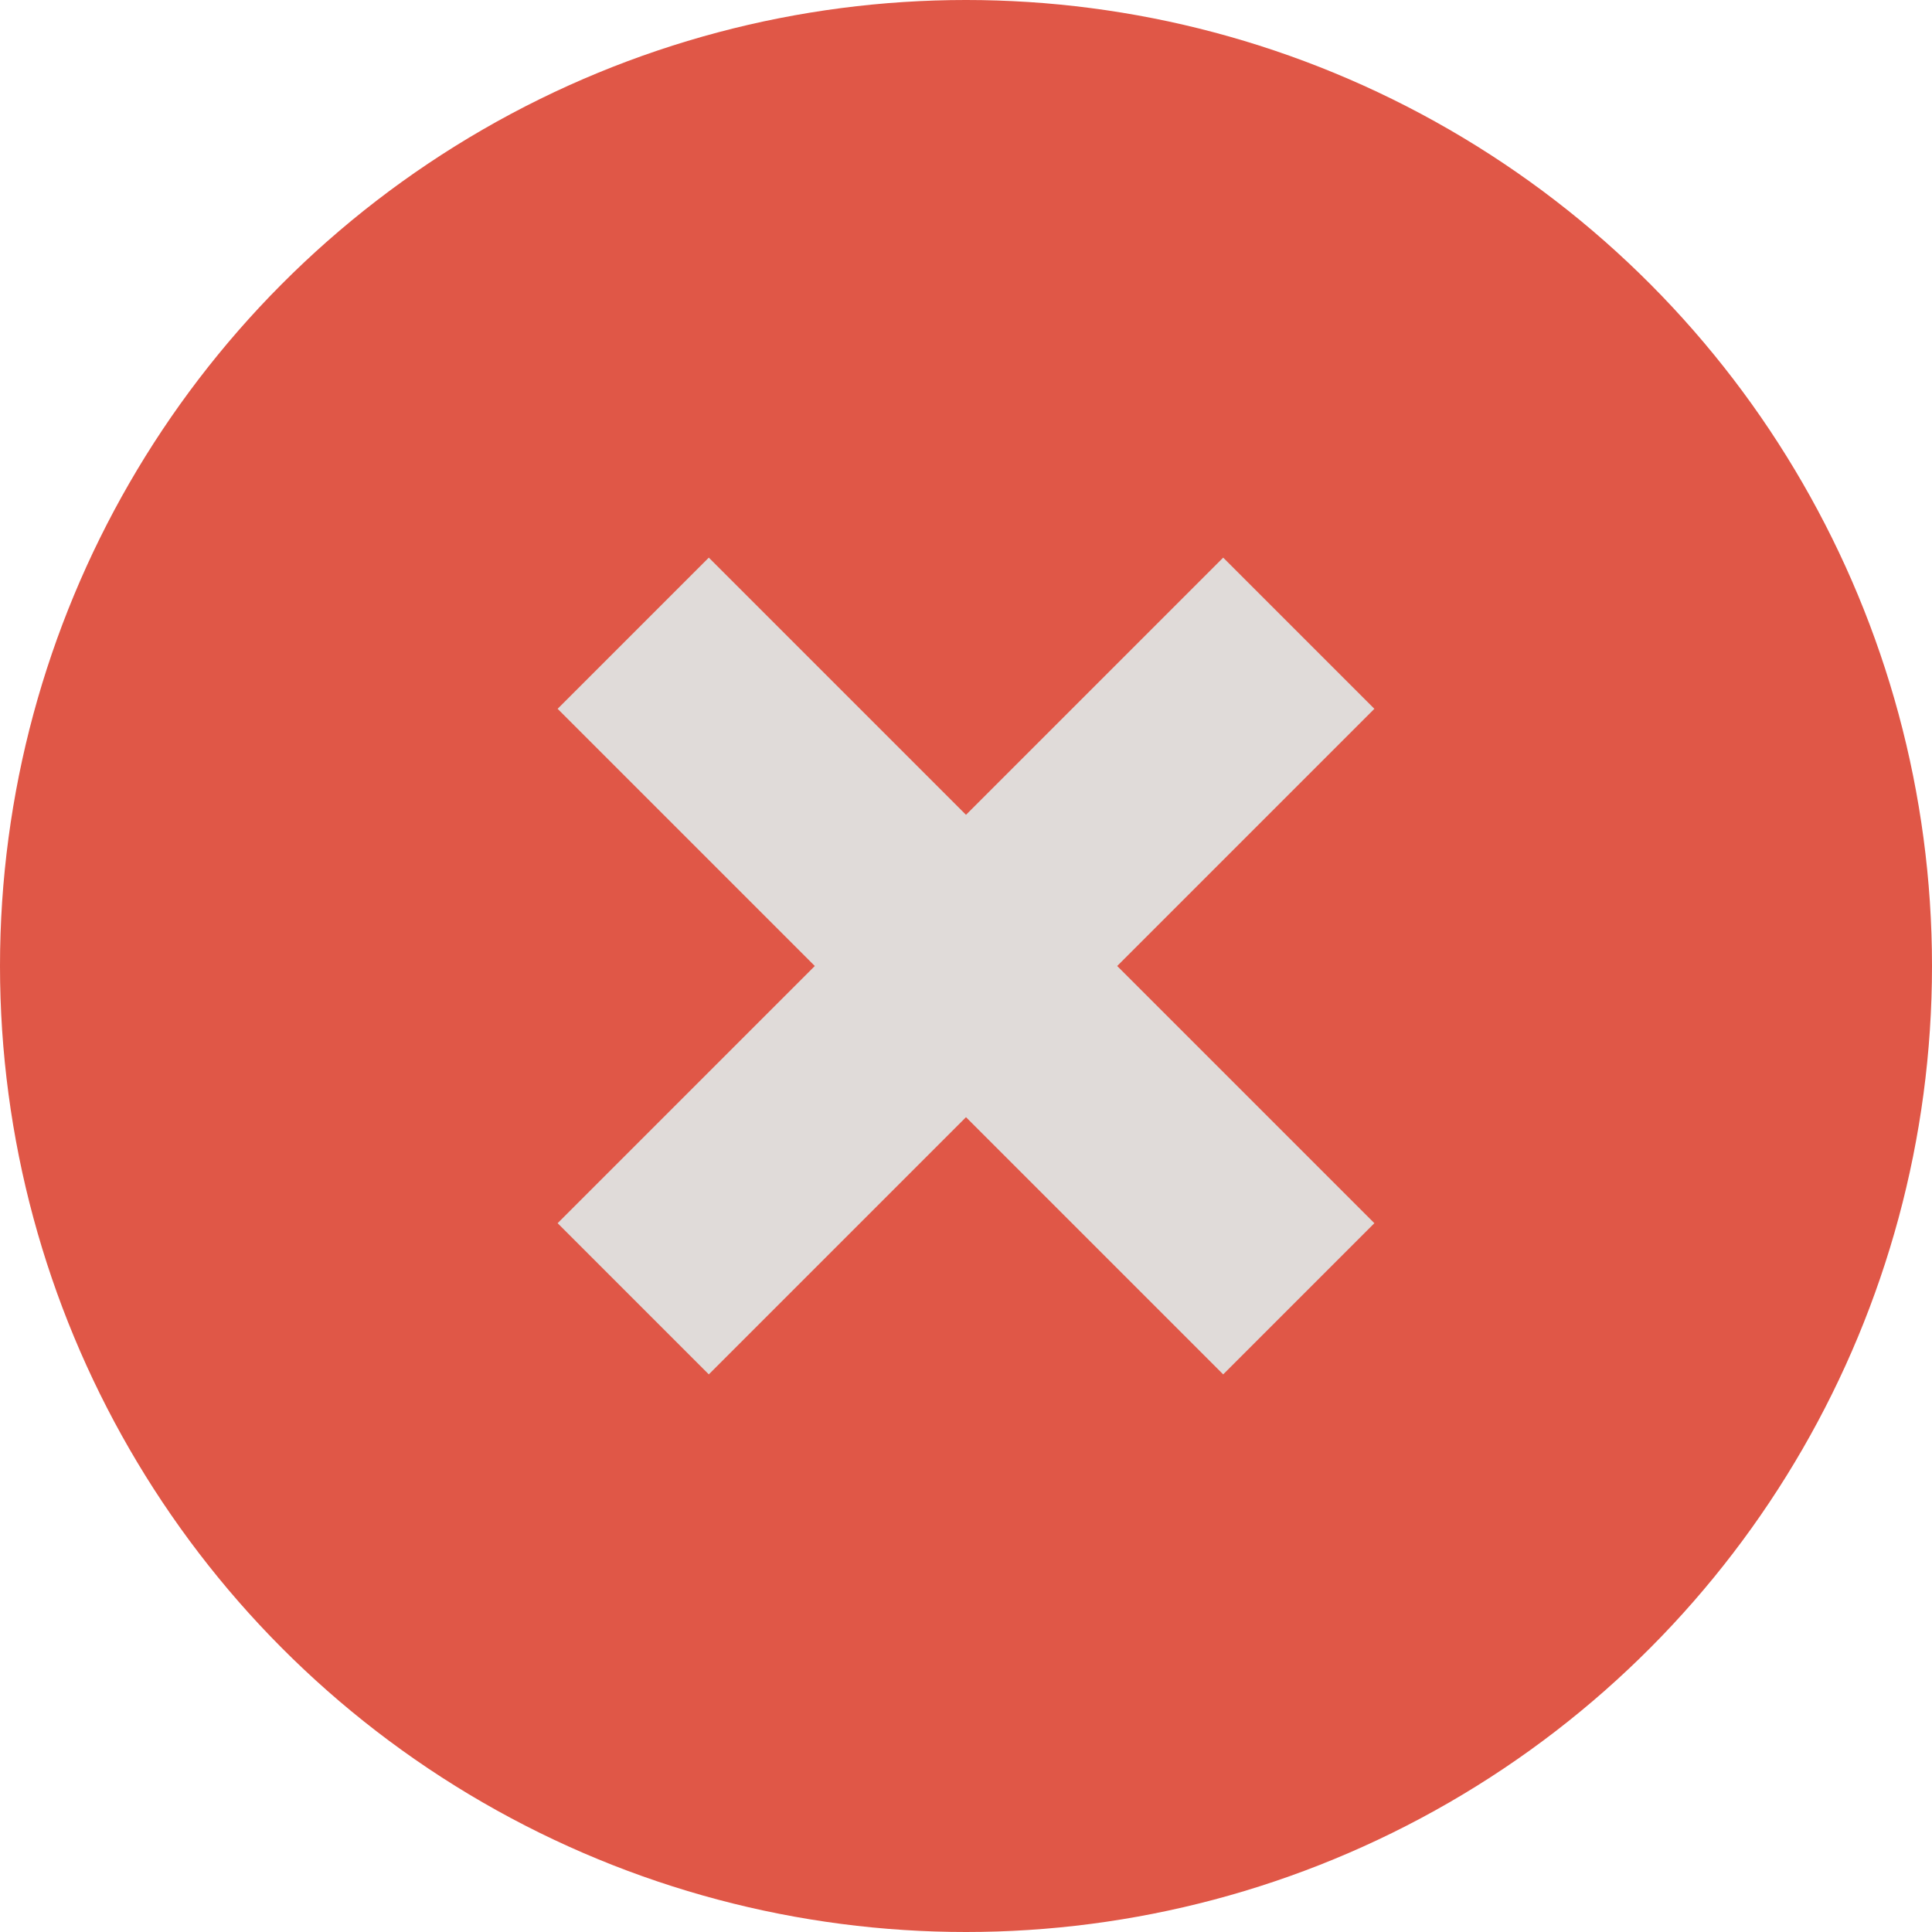
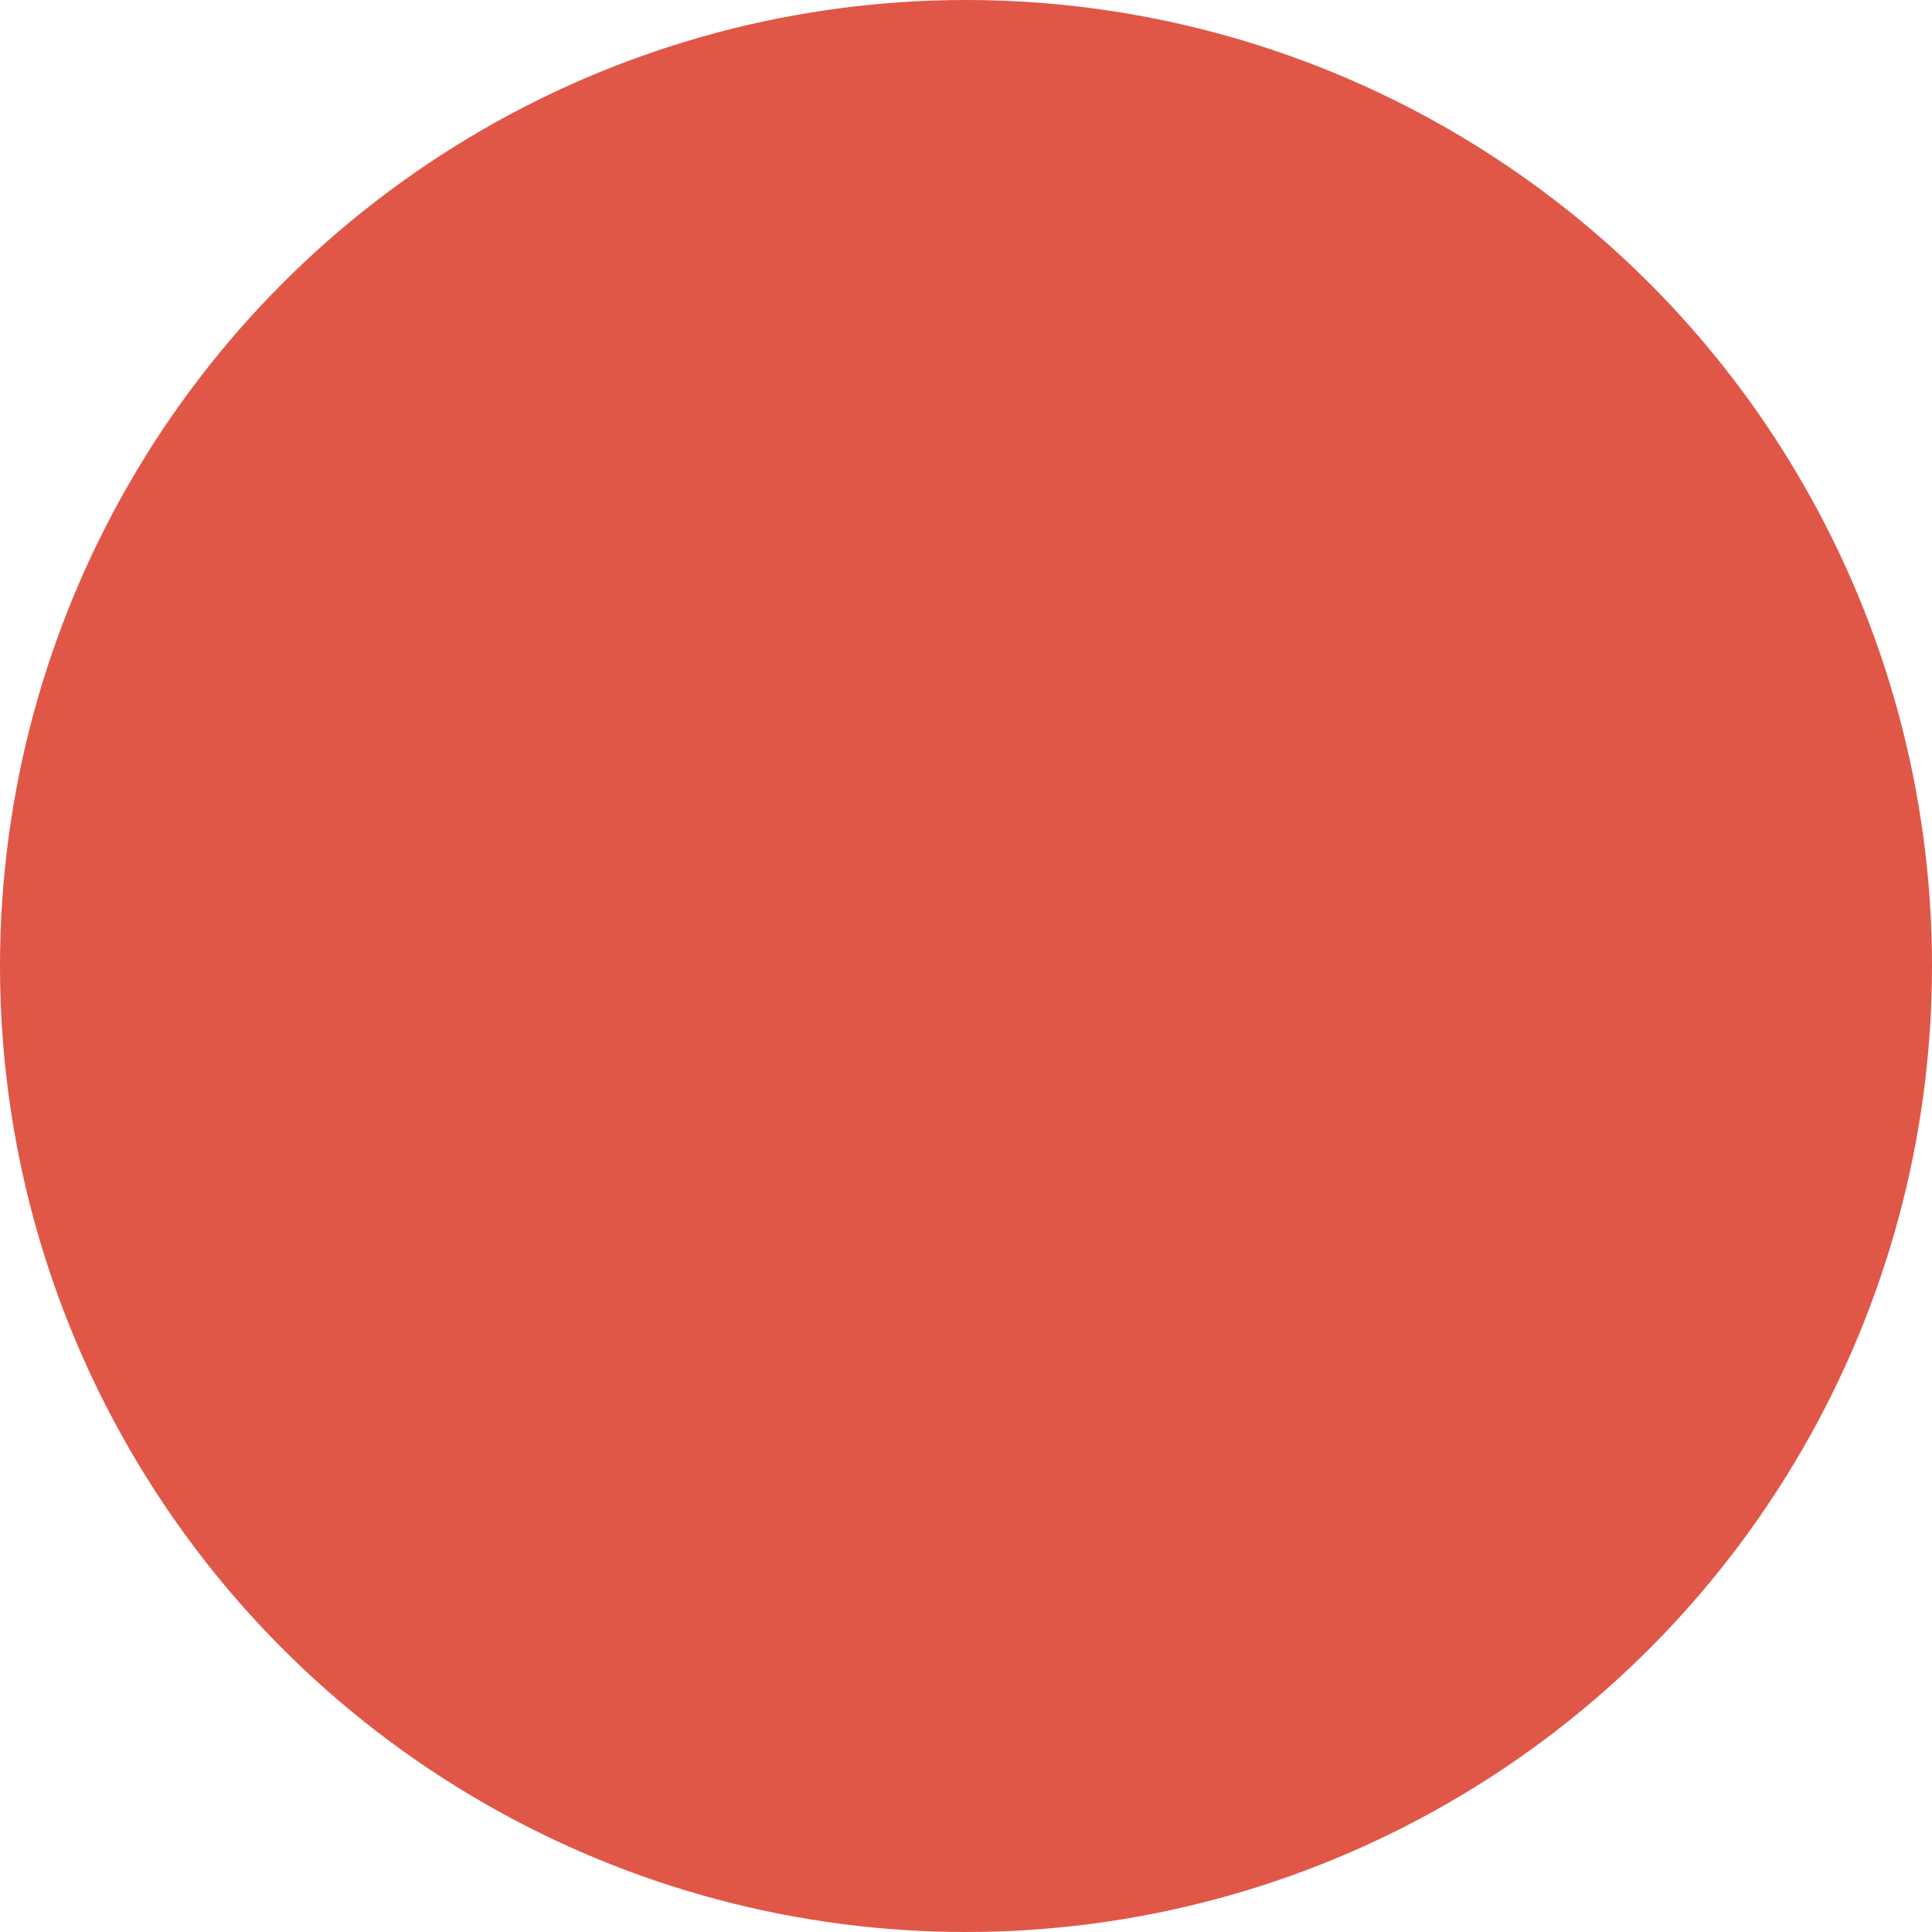
<svg xmlns="http://www.w3.org/2000/svg" viewBox="0 0 400 400">
  <defs>
    <style>.cls-2{fill:none;stroke:#e0dbd9;stroke-miterlimit:10;stroke-width:44.27px}</style>
  </defs>
  <g id="Layer_2_copy" data-name="Layer 2 copy">
    <circle cx="200" cy="200" r="200" fill="#e05747" />
-     <path class="cls-2" d="M268.9 268.9L131.1 131.1M268.9 131.1L131.1 268.9" />
  </g>
</svg>